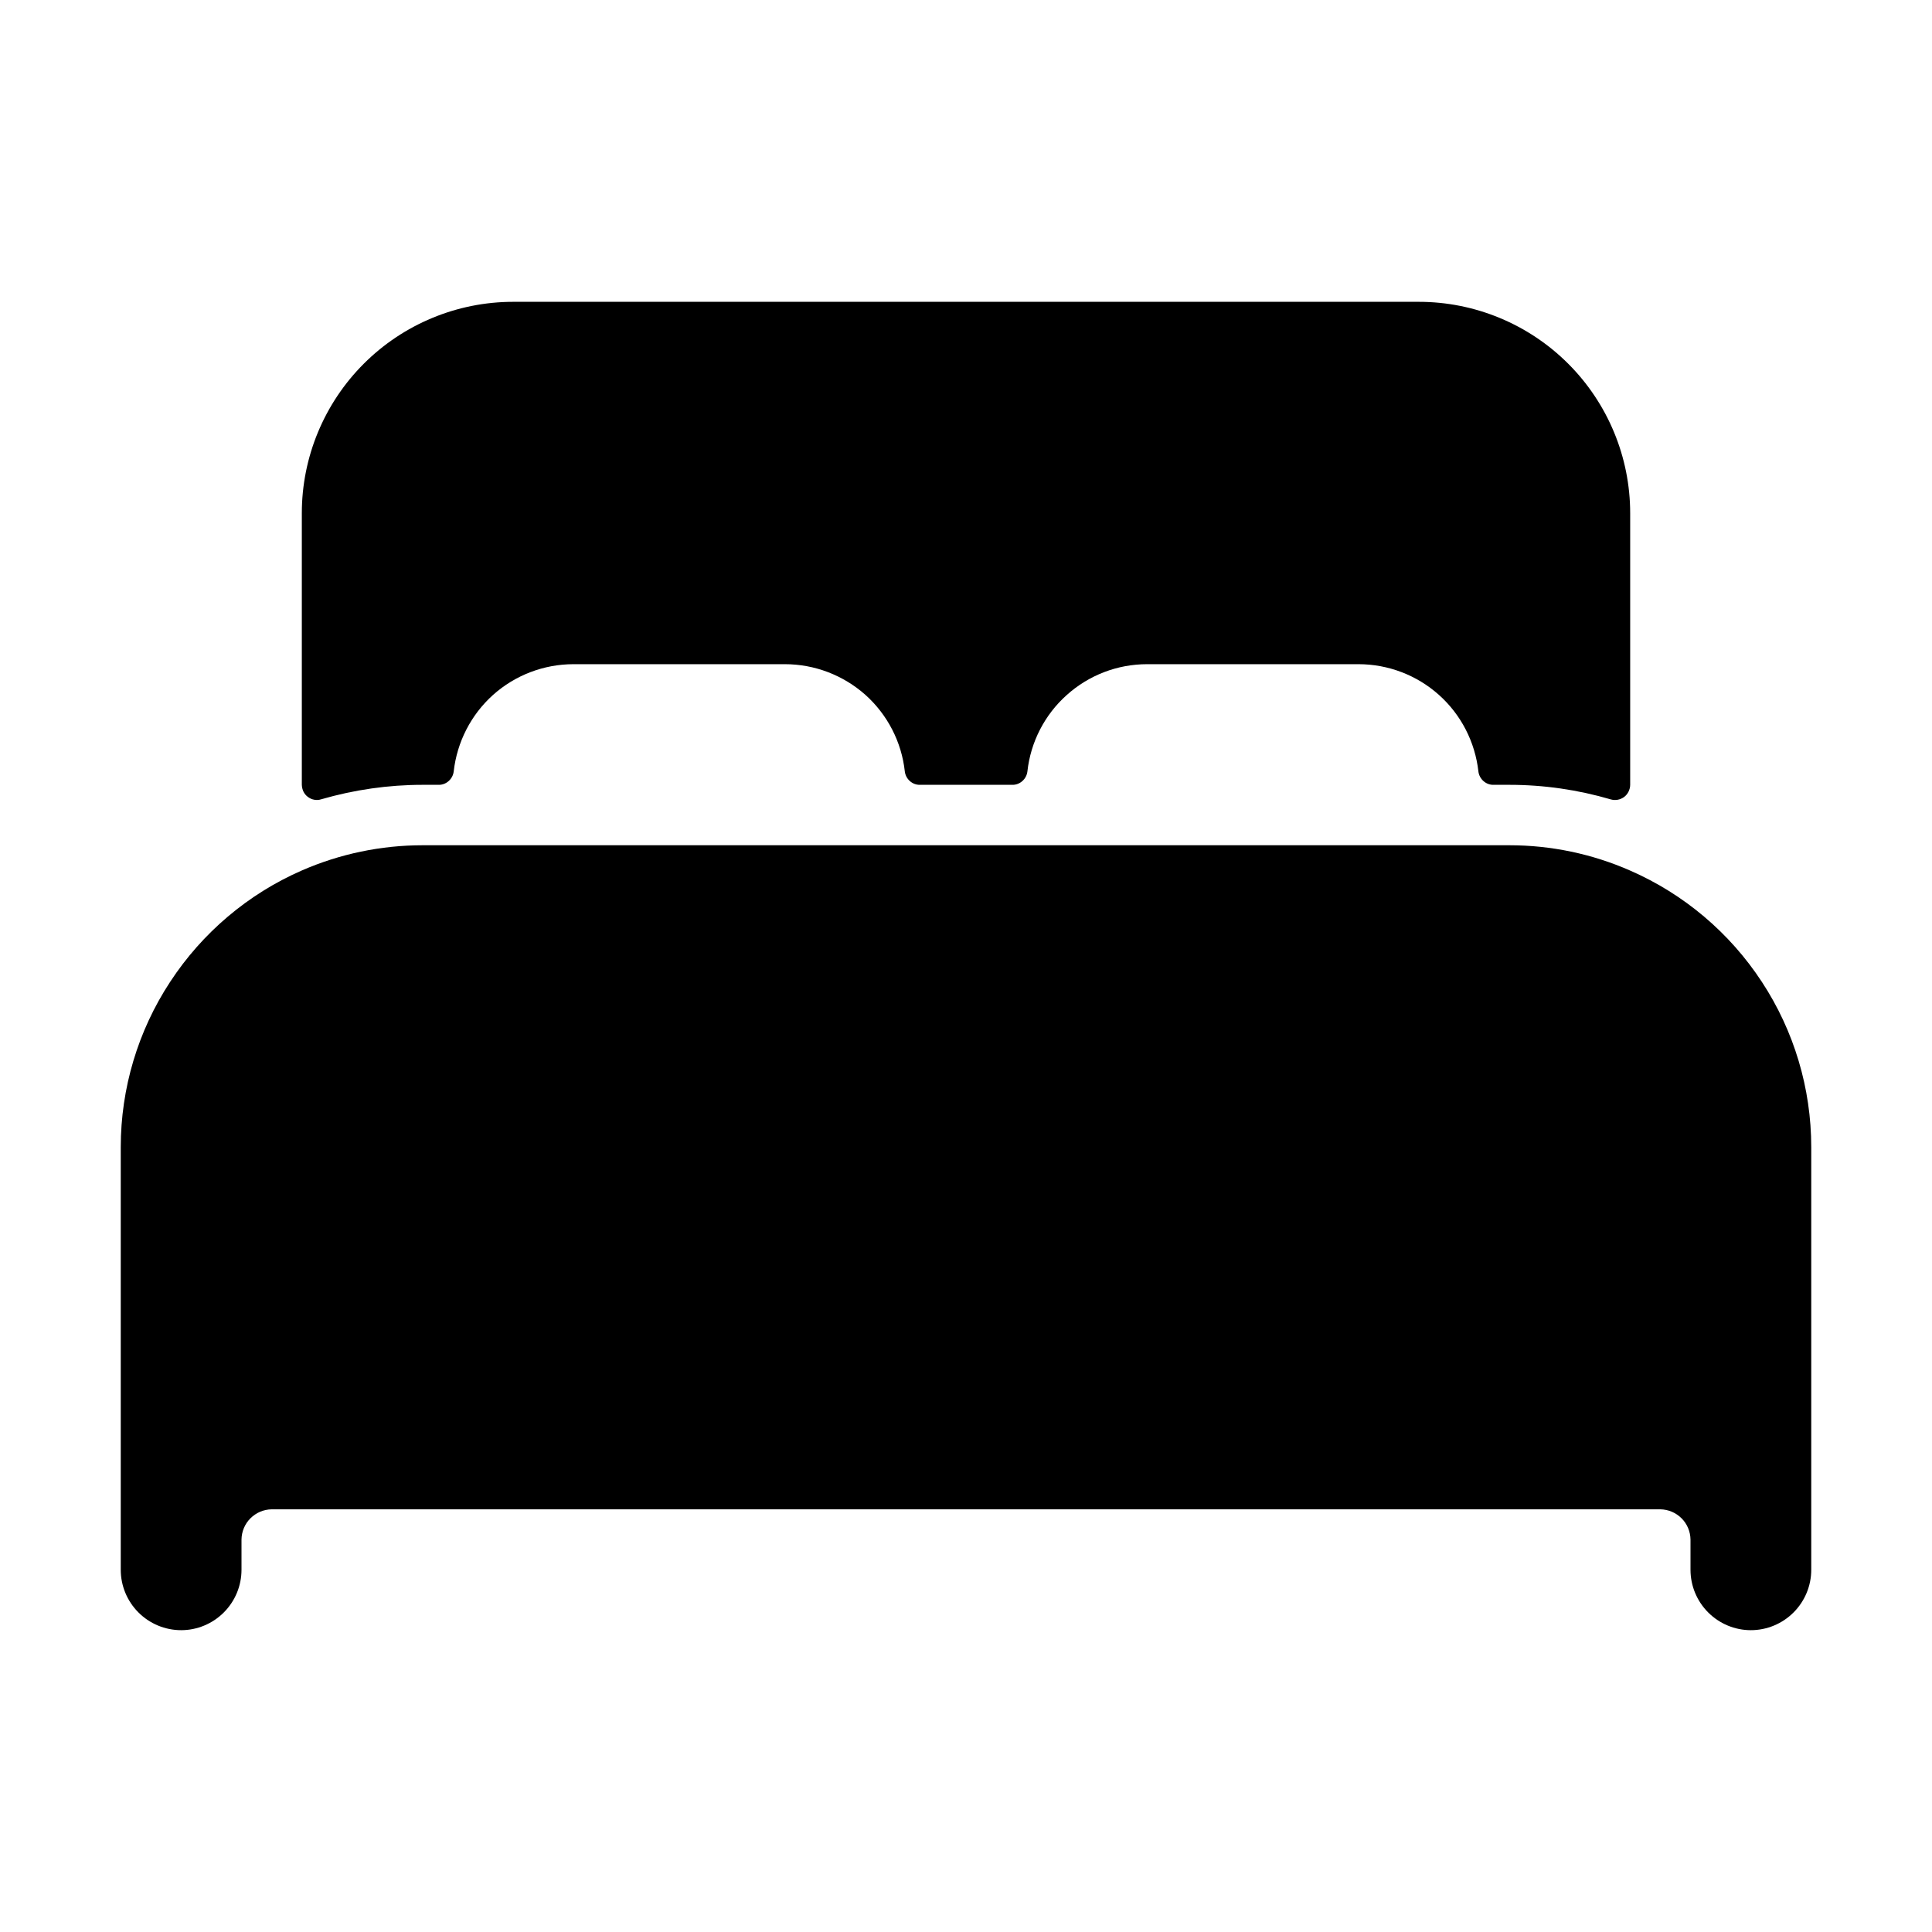
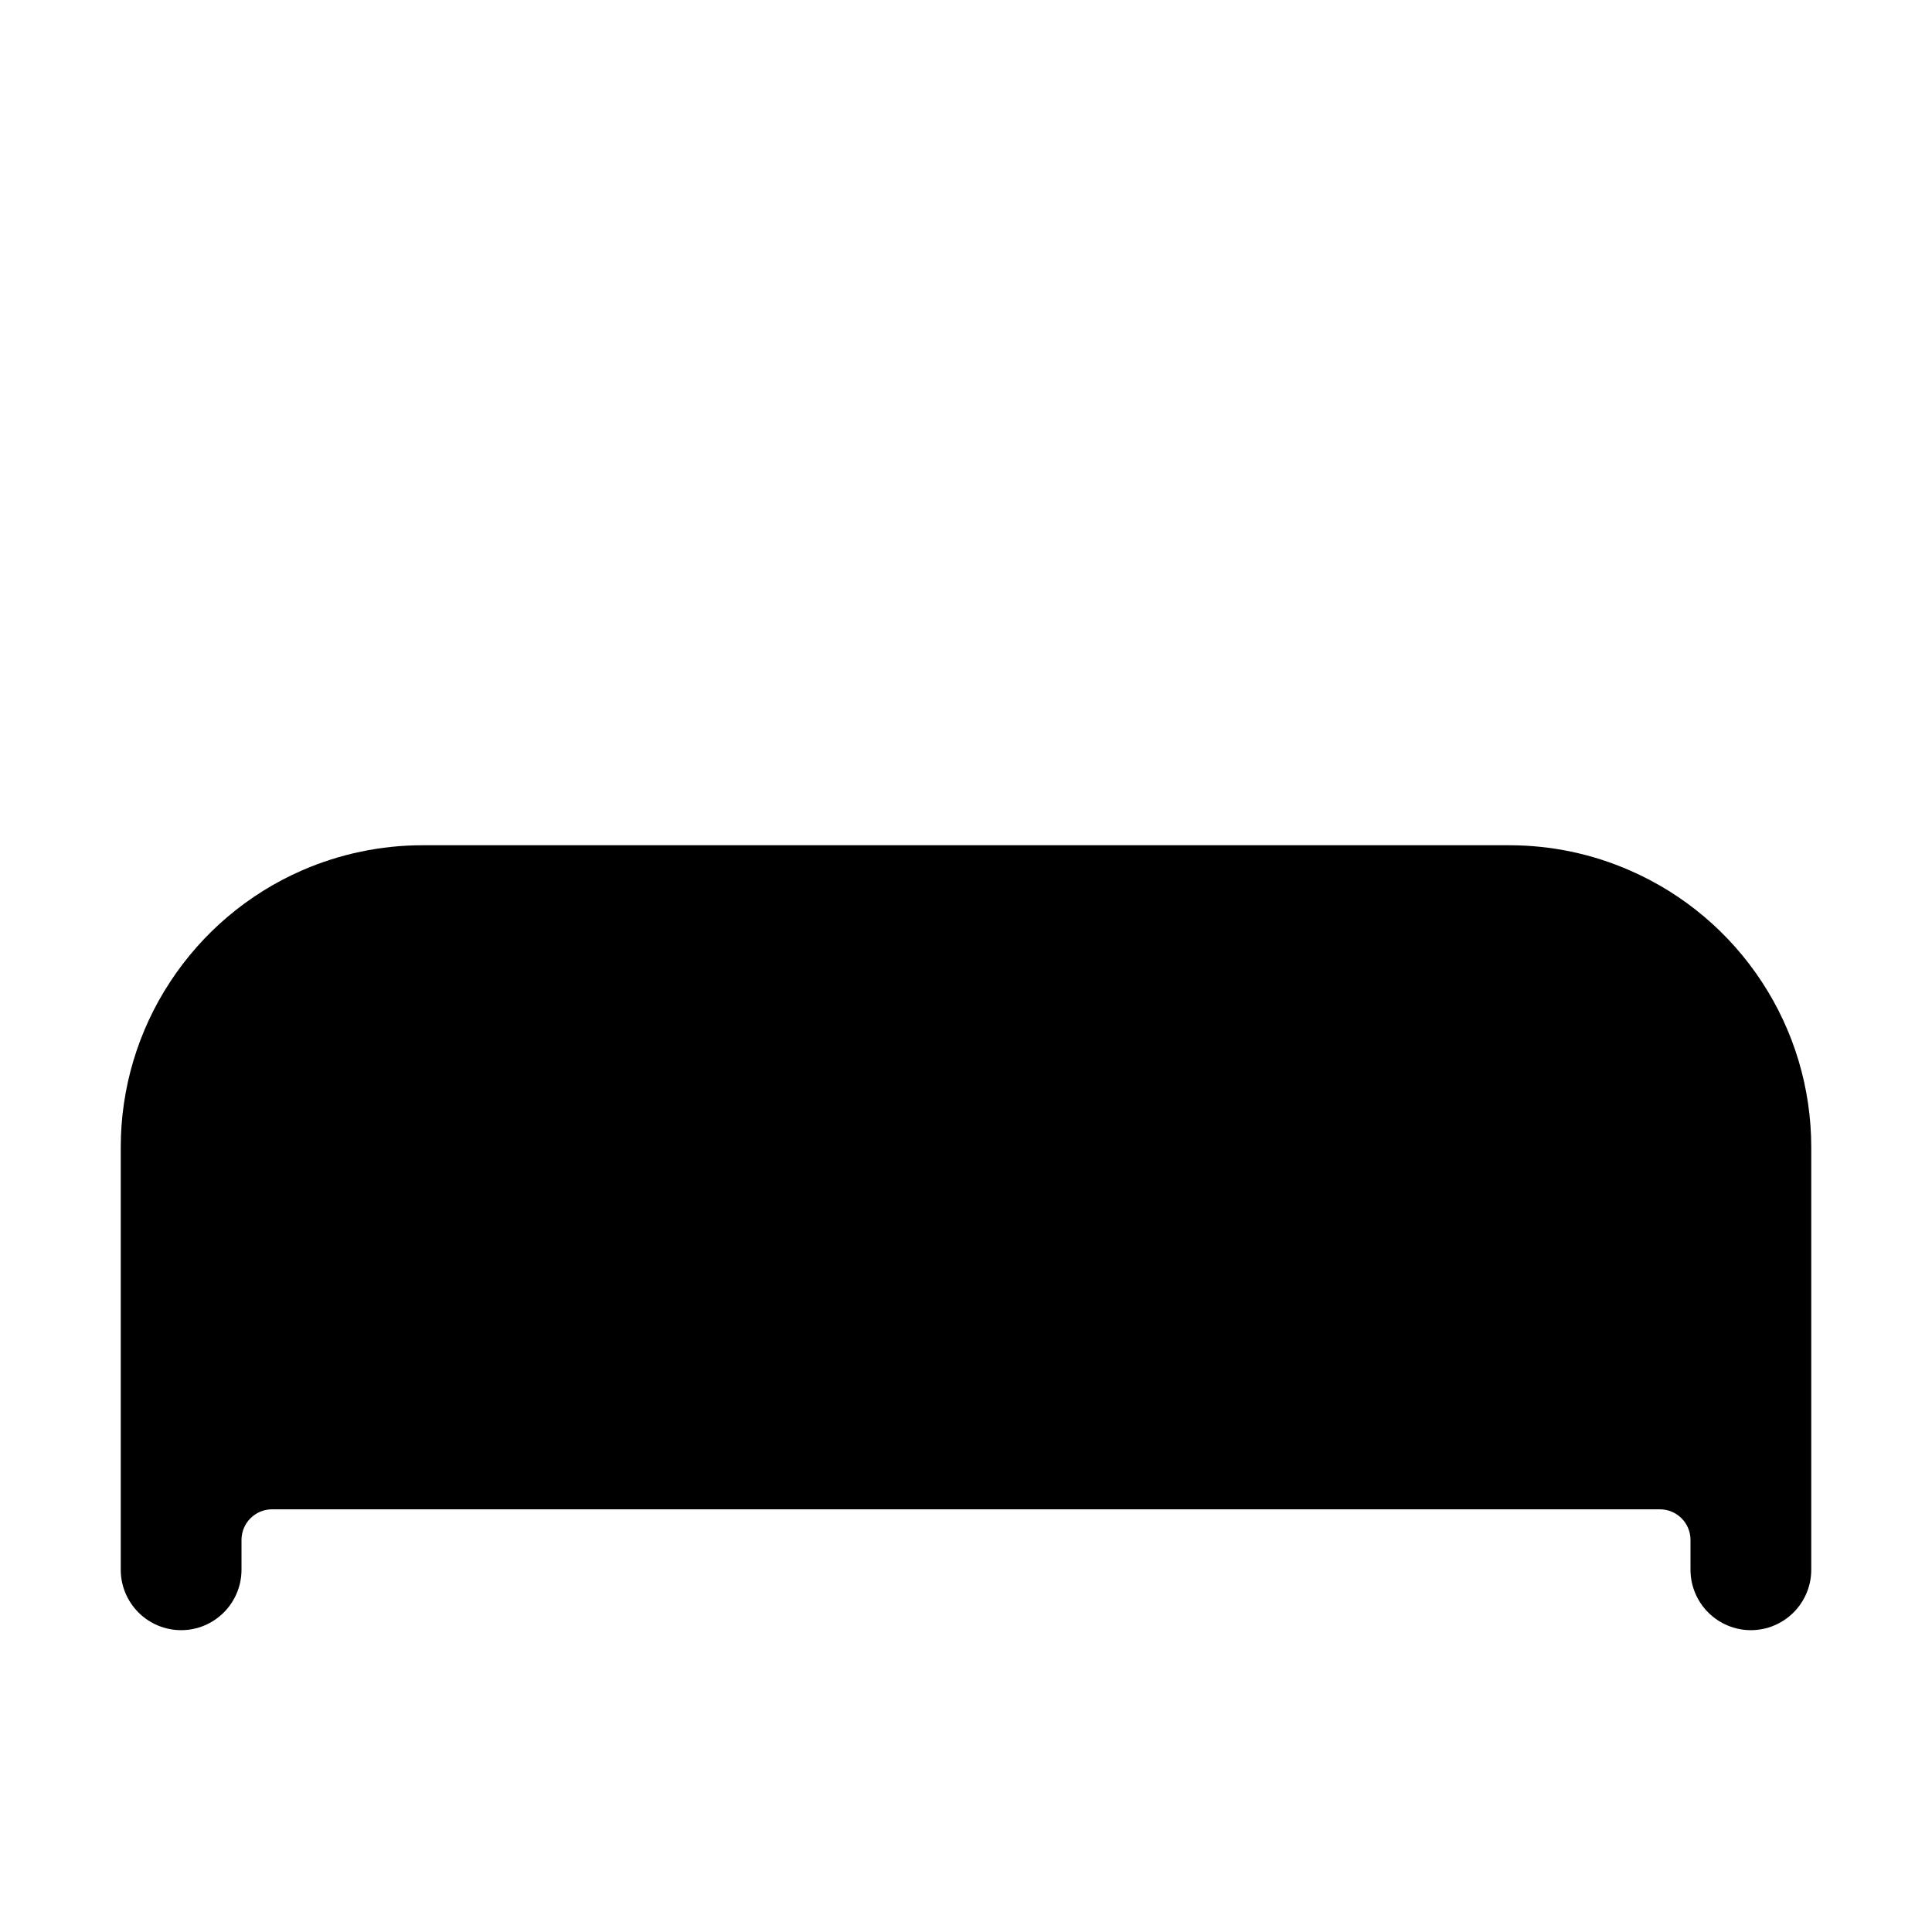
<svg xmlns="http://www.w3.org/2000/svg" width="18" height="18" viewBox="0 0 18 18" fill="none">
  <path d="M15.188 8.111C14.833 7.955 14.45 7.875 14.062 7.875H3.938C3.55 7.875 3.167 7.955 2.812 8.11C2.311 8.329 1.885 8.69 1.585 9.148C1.285 9.605 1.125 10.14 1.125 10.688V14.625C1.125 14.774 1.184 14.917 1.29 15.023C1.395 15.128 1.538 15.188 1.688 15.188C1.837 15.188 1.98 15.128 2.085 15.023C2.191 14.917 2.25 14.774 2.25 14.625V14.344C2.251 14.269 2.281 14.198 2.333 14.146C2.386 14.093 2.457 14.063 2.531 14.062H15.469C15.543 14.063 15.614 14.093 15.667 14.146C15.719 14.198 15.749 14.269 15.75 14.344V14.625C15.75 14.774 15.809 14.917 15.915 15.023C16.02 15.128 16.163 15.188 16.312 15.188C16.462 15.188 16.605 15.128 16.71 15.023C16.816 14.917 16.875 14.774 16.875 14.625V10.688C16.875 10.14 16.715 9.605 16.415 9.148C16.115 8.69 15.689 8.33 15.188 8.111Z" fill="black" />
-   <path d="M13.219 2.812H4.781C4.259 2.812 3.758 3.02 3.389 3.389C3.02 3.758 2.812 4.259 2.812 4.781V7.312C2.813 7.334 2.818 7.356 2.827 7.375C2.837 7.395 2.851 7.412 2.869 7.425C2.886 7.438 2.906 7.447 2.928 7.451C2.949 7.455 2.971 7.454 2.992 7.447C3.299 7.358 3.618 7.312 3.938 7.312H4.086C4.121 7.313 4.154 7.3 4.18 7.277C4.206 7.254 4.223 7.222 4.227 7.188C4.258 6.913 4.388 6.659 4.594 6.474C4.8 6.29 5.067 6.188 5.344 6.188H7.312C7.589 6.188 7.856 6.29 8.063 6.474C8.269 6.659 8.4 6.913 8.43 7.188C8.434 7.222 8.451 7.254 8.477 7.277C8.503 7.3 8.536 7.313 8.571 7.312H9.431C9.466 7.313 9.499 7.3 9.525 7.277C9.551 7.254 9.568 7.222 9.572 7.188C9.602 6.913 9.733 6.659 9.939 6.475C10.145 6.29 10.411 6.188 10.688 6.188H12.656C12.933 6.188 13.2 6.29 13.406 6.474C13.613 6.659 13.743 6.913 13.774 7.188C13.778 7.222 13.795 7.254 13.821 7.277C13.847 7.3 13.88 7.313 13.915 7.312H14.062C14.383 7.312 14.701 7.358 15.008 7.448C15.029 7.454 15.051 7.455 15.072 7.451C15.094 7.447 15.114 7.438 15.132 7.425C15.149 7.412 15.163 7.395 15.173 7.375C15.182 7.356 15.188 7.334 15.188 7.312V4.781C15.188 4.259 14.98 3.758 14.611 3.389C14.242 3.02 13.741 2.812 13.219 2.812Z" fill="black" />
</svg>